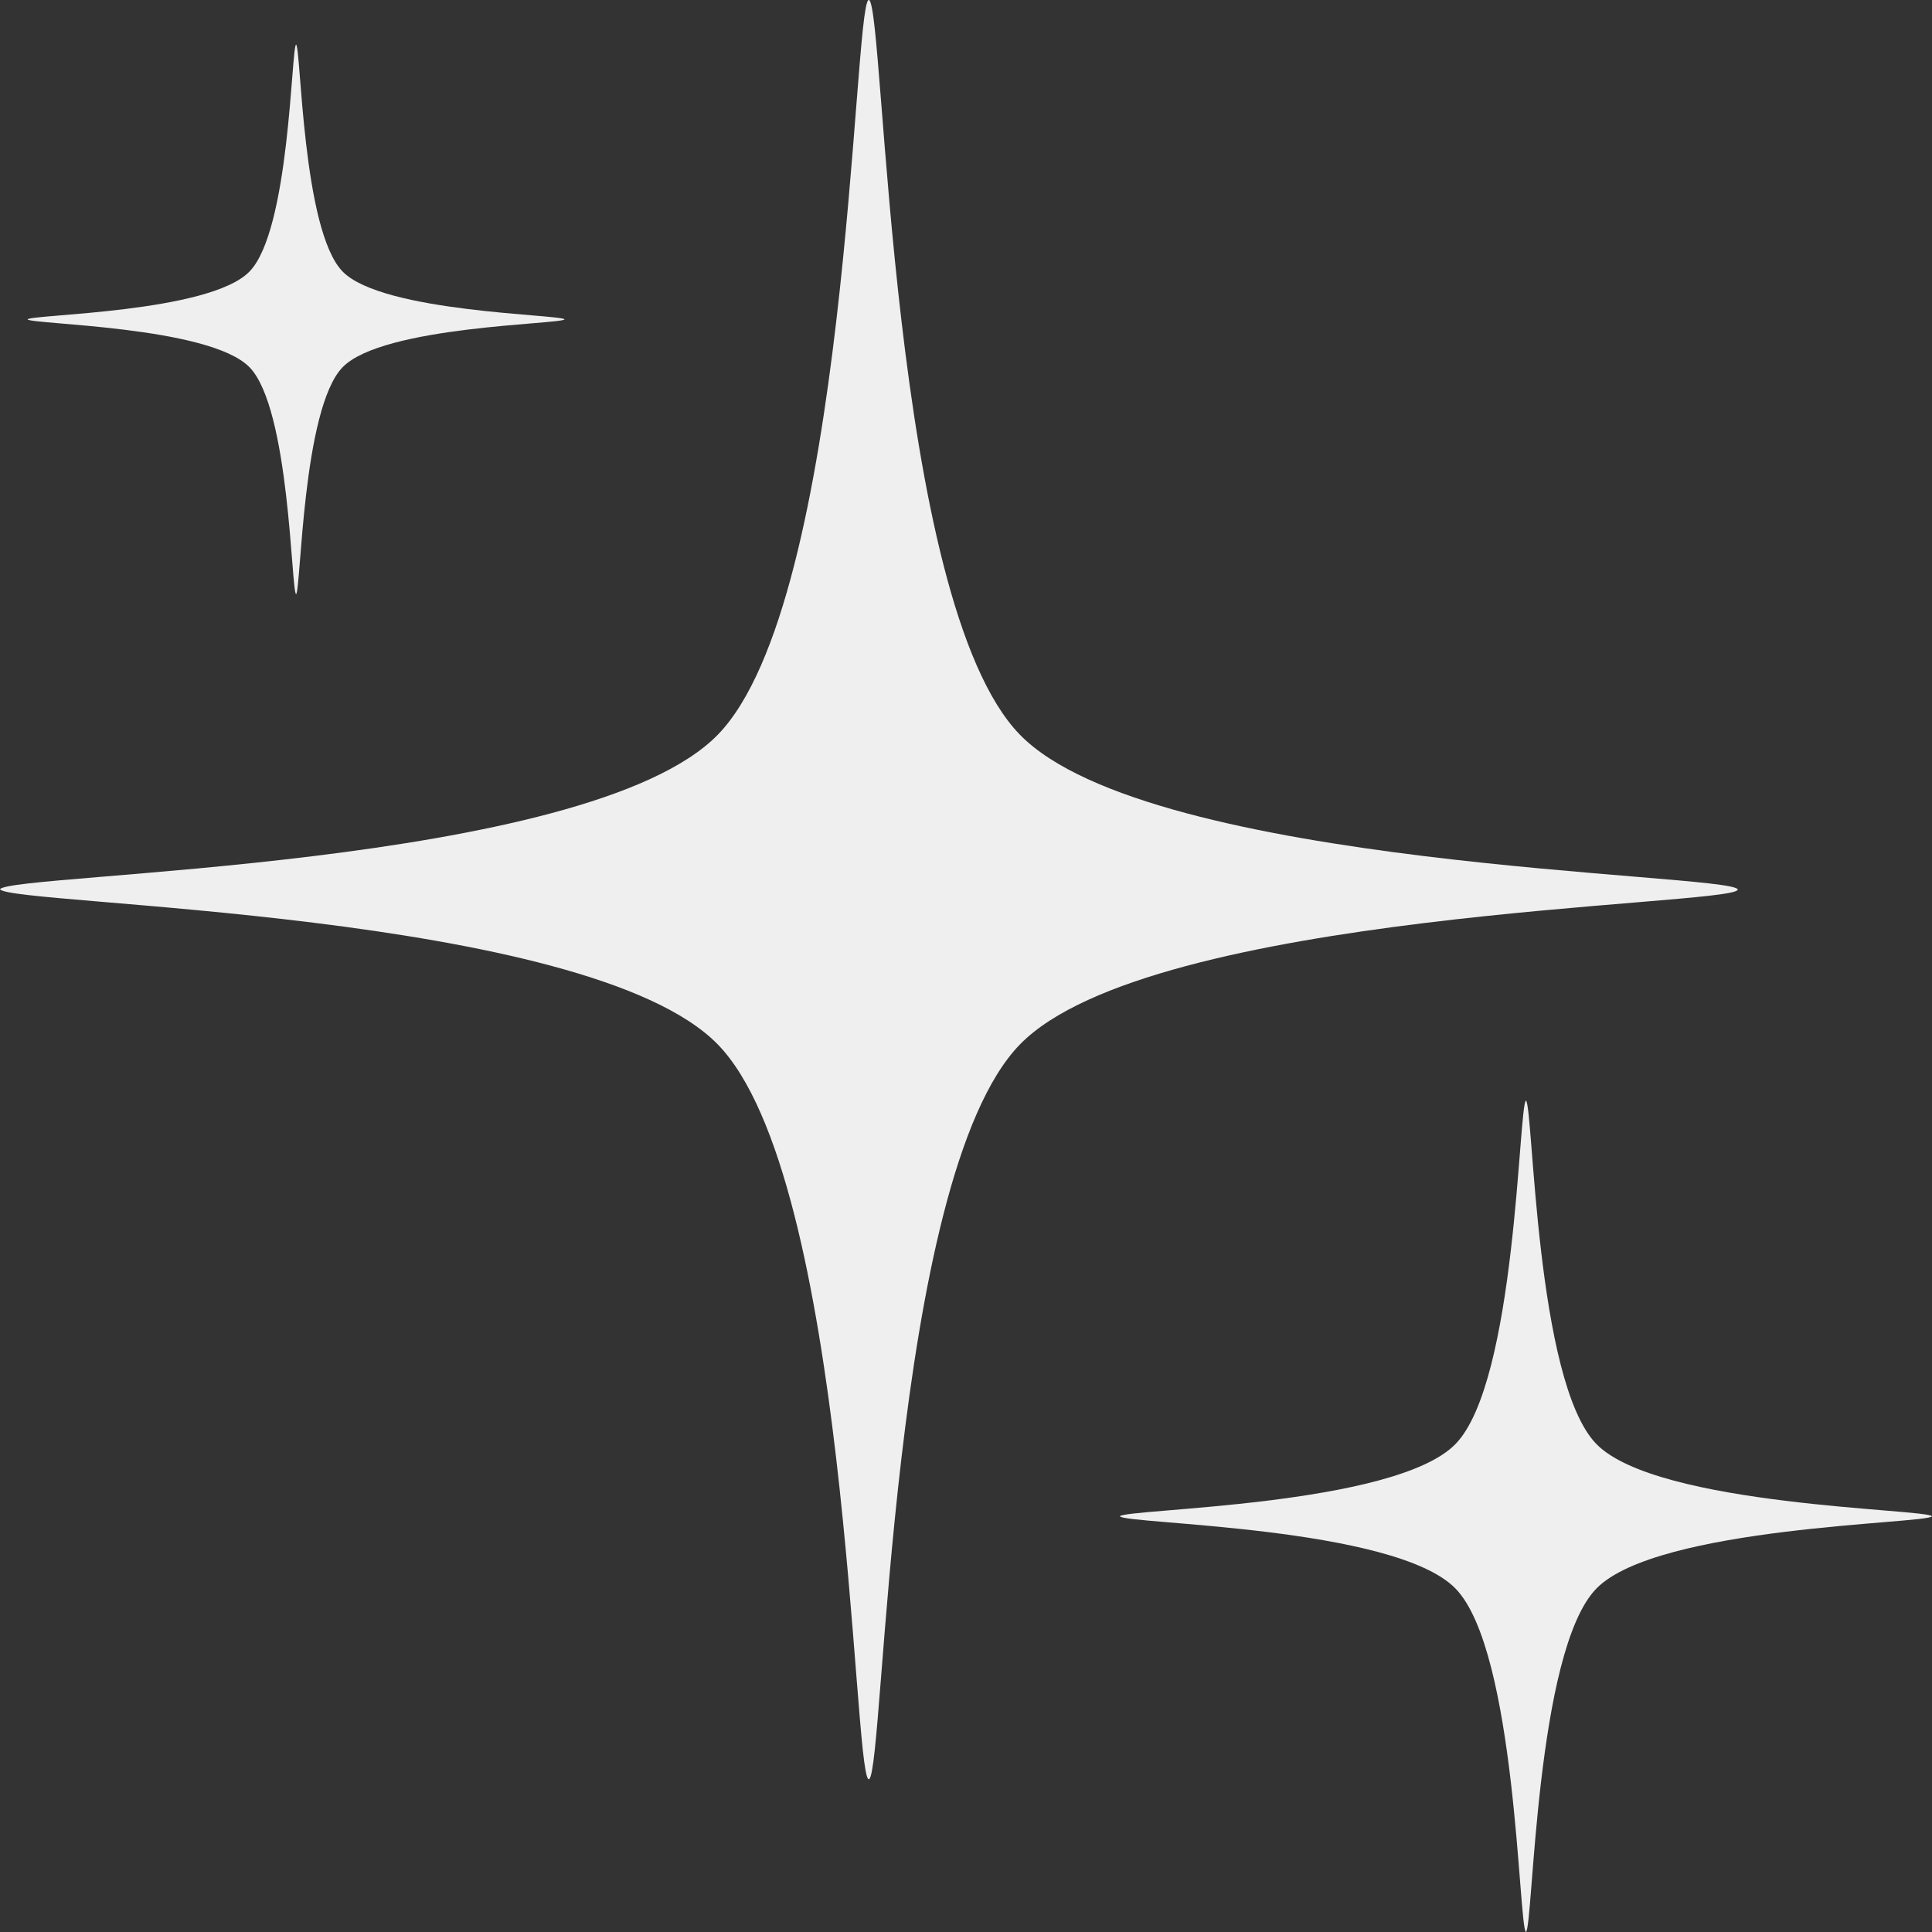
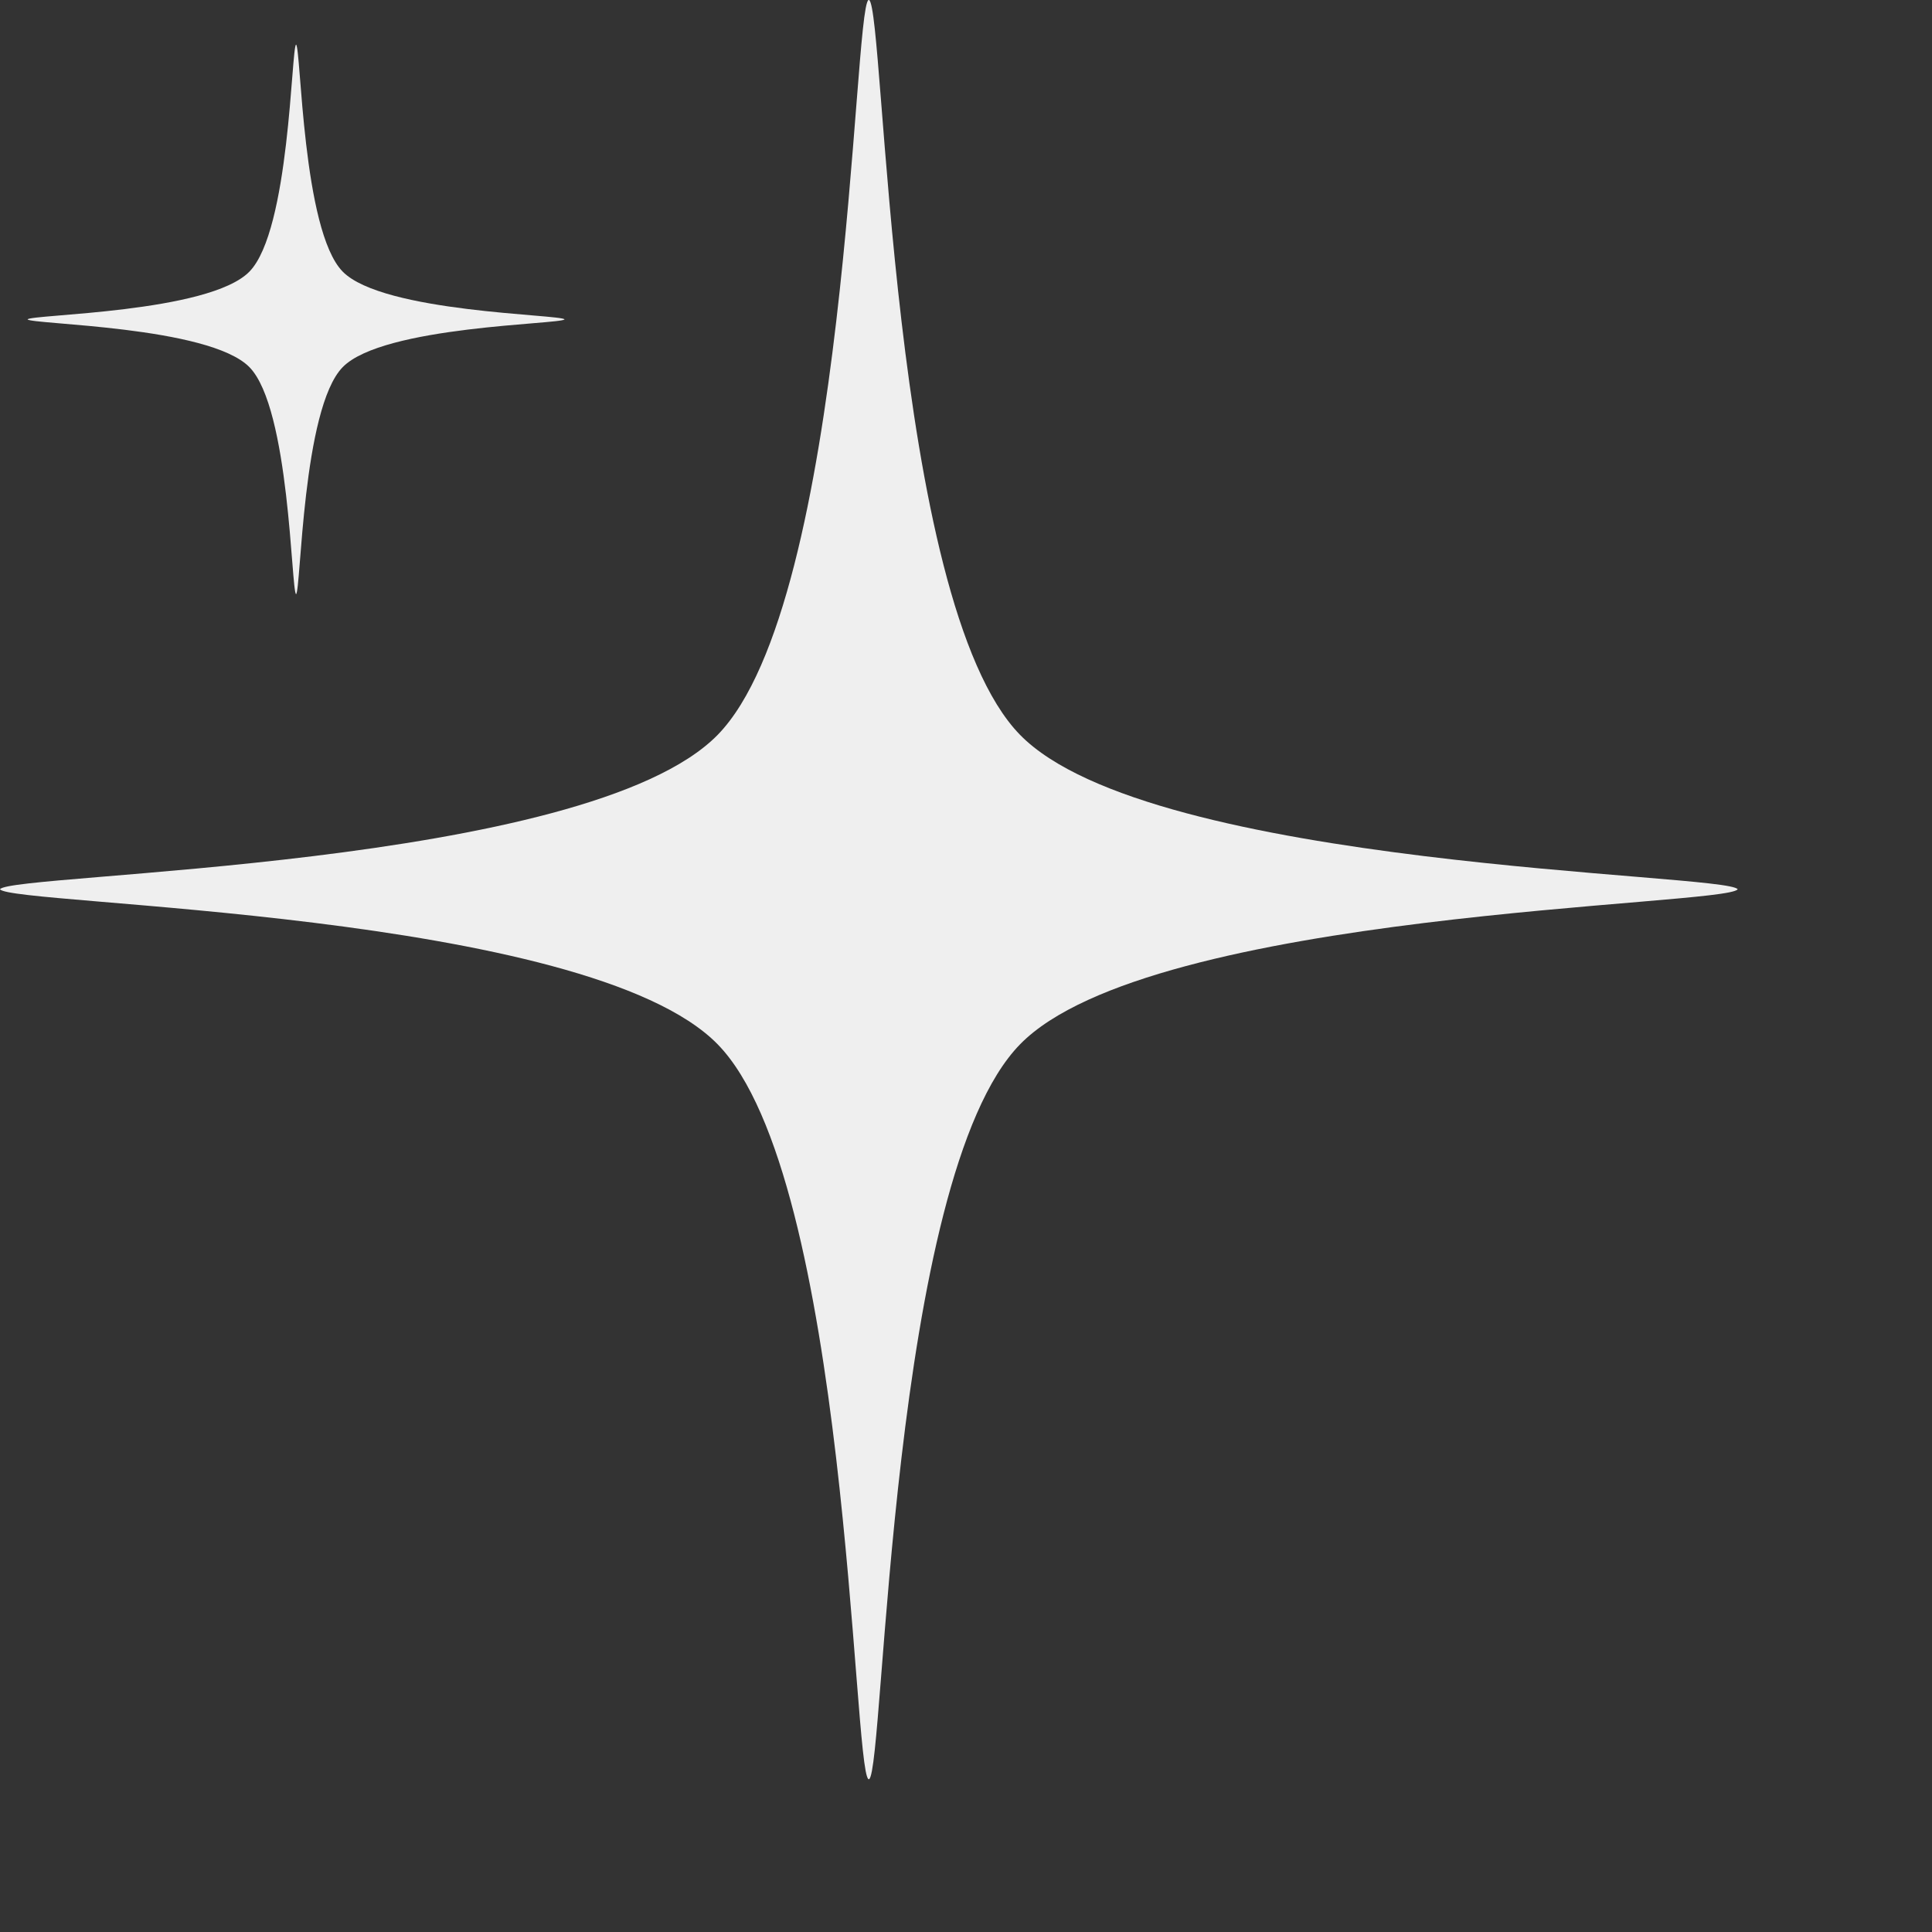
<svg xmlns="http://www.w3.org/2000/svg" width="29" height="29" viewBox="0 0 29 29" fill="none">
  <rect x="0" y="0" width="29" height="29" fill="#333333" stroke="none" />
-   <path d="M0 13.348C0.152 13.104 8.811 13.037 10.773 11.03C12.734 9.023 12.803 0.158 13.036 0H13.046C13.284 0.158 13.349 9.023 15.311 11.03C17.272 13.037 25.928 13.104 26.083 13.348V13.358C25.928 13.602 17.271 13.669 15.311 15.676C13.35 17.683 13.281 26.547 13.046 26.706H13.036C12.799 26.547 12.733 17.683 10.773 15.676C8.812 13.669 0.152 13.591 0 13.348Z" fill="#EFEFEF" />
-   <path d="M16.81 22.76C16.881 22.646 20.931 22.614 21.847 21.676C22.763 20.739 22.793 16.593 22.905 16.52C23.015 16.593 23.047 20.738 23.963 21.676C24.879 22.614 28.929 22.647 29 22.76C28.927 22.874 24.88 22.906 23.963 23.844C23.047 24.781 23.015 28.926 22.905 29C22.793 28.926 22.764 24.781 21.847 23.844C20.93 22.906 16.883 22.879 16.81 22.76Z" fill="#EFEFEF" />
+   <path d="M0 13.348C0.152 13.104 8.811 13.037 10.773 11.03C12.734 9.023 12.803 0.158 13.036 0H13.046C13.284 0.158 13.349 9.023 15.311 11.03C17.272 13.037 25.928 13.104 26.083 13.348C25.928 13.602 17.271 13.669 15.311 15.676C13.35 17.683 13.281 26.547 13.046 26.706H13.036C12.799 26.547 12.733 17.683 10.773 15.676C8.812 13.669 0.152 13.591 0 13.348Z" fill="#EFEFEF" />
  <path d="M0.414 4.794C0.462 4.718 3.137 4.698 3.744 4.077C4.35 3.457 4.371 0.717 4.444 0.669C4.519 0.717 4.538 3.46 5.144 4.077C5.75 4.694 8.425 4.718 8.474 4.794C8.425 4.869 5.75 4.89 5.144 5.511C4.537 6.131 4.518 8.87 4.444 8.919C4.37 8.869 4.35 6.128 3.744 5.511C3.138 4.894 0.461 4.87 0.414 4.794Z" fill="#EFEFEF" />
</svg>